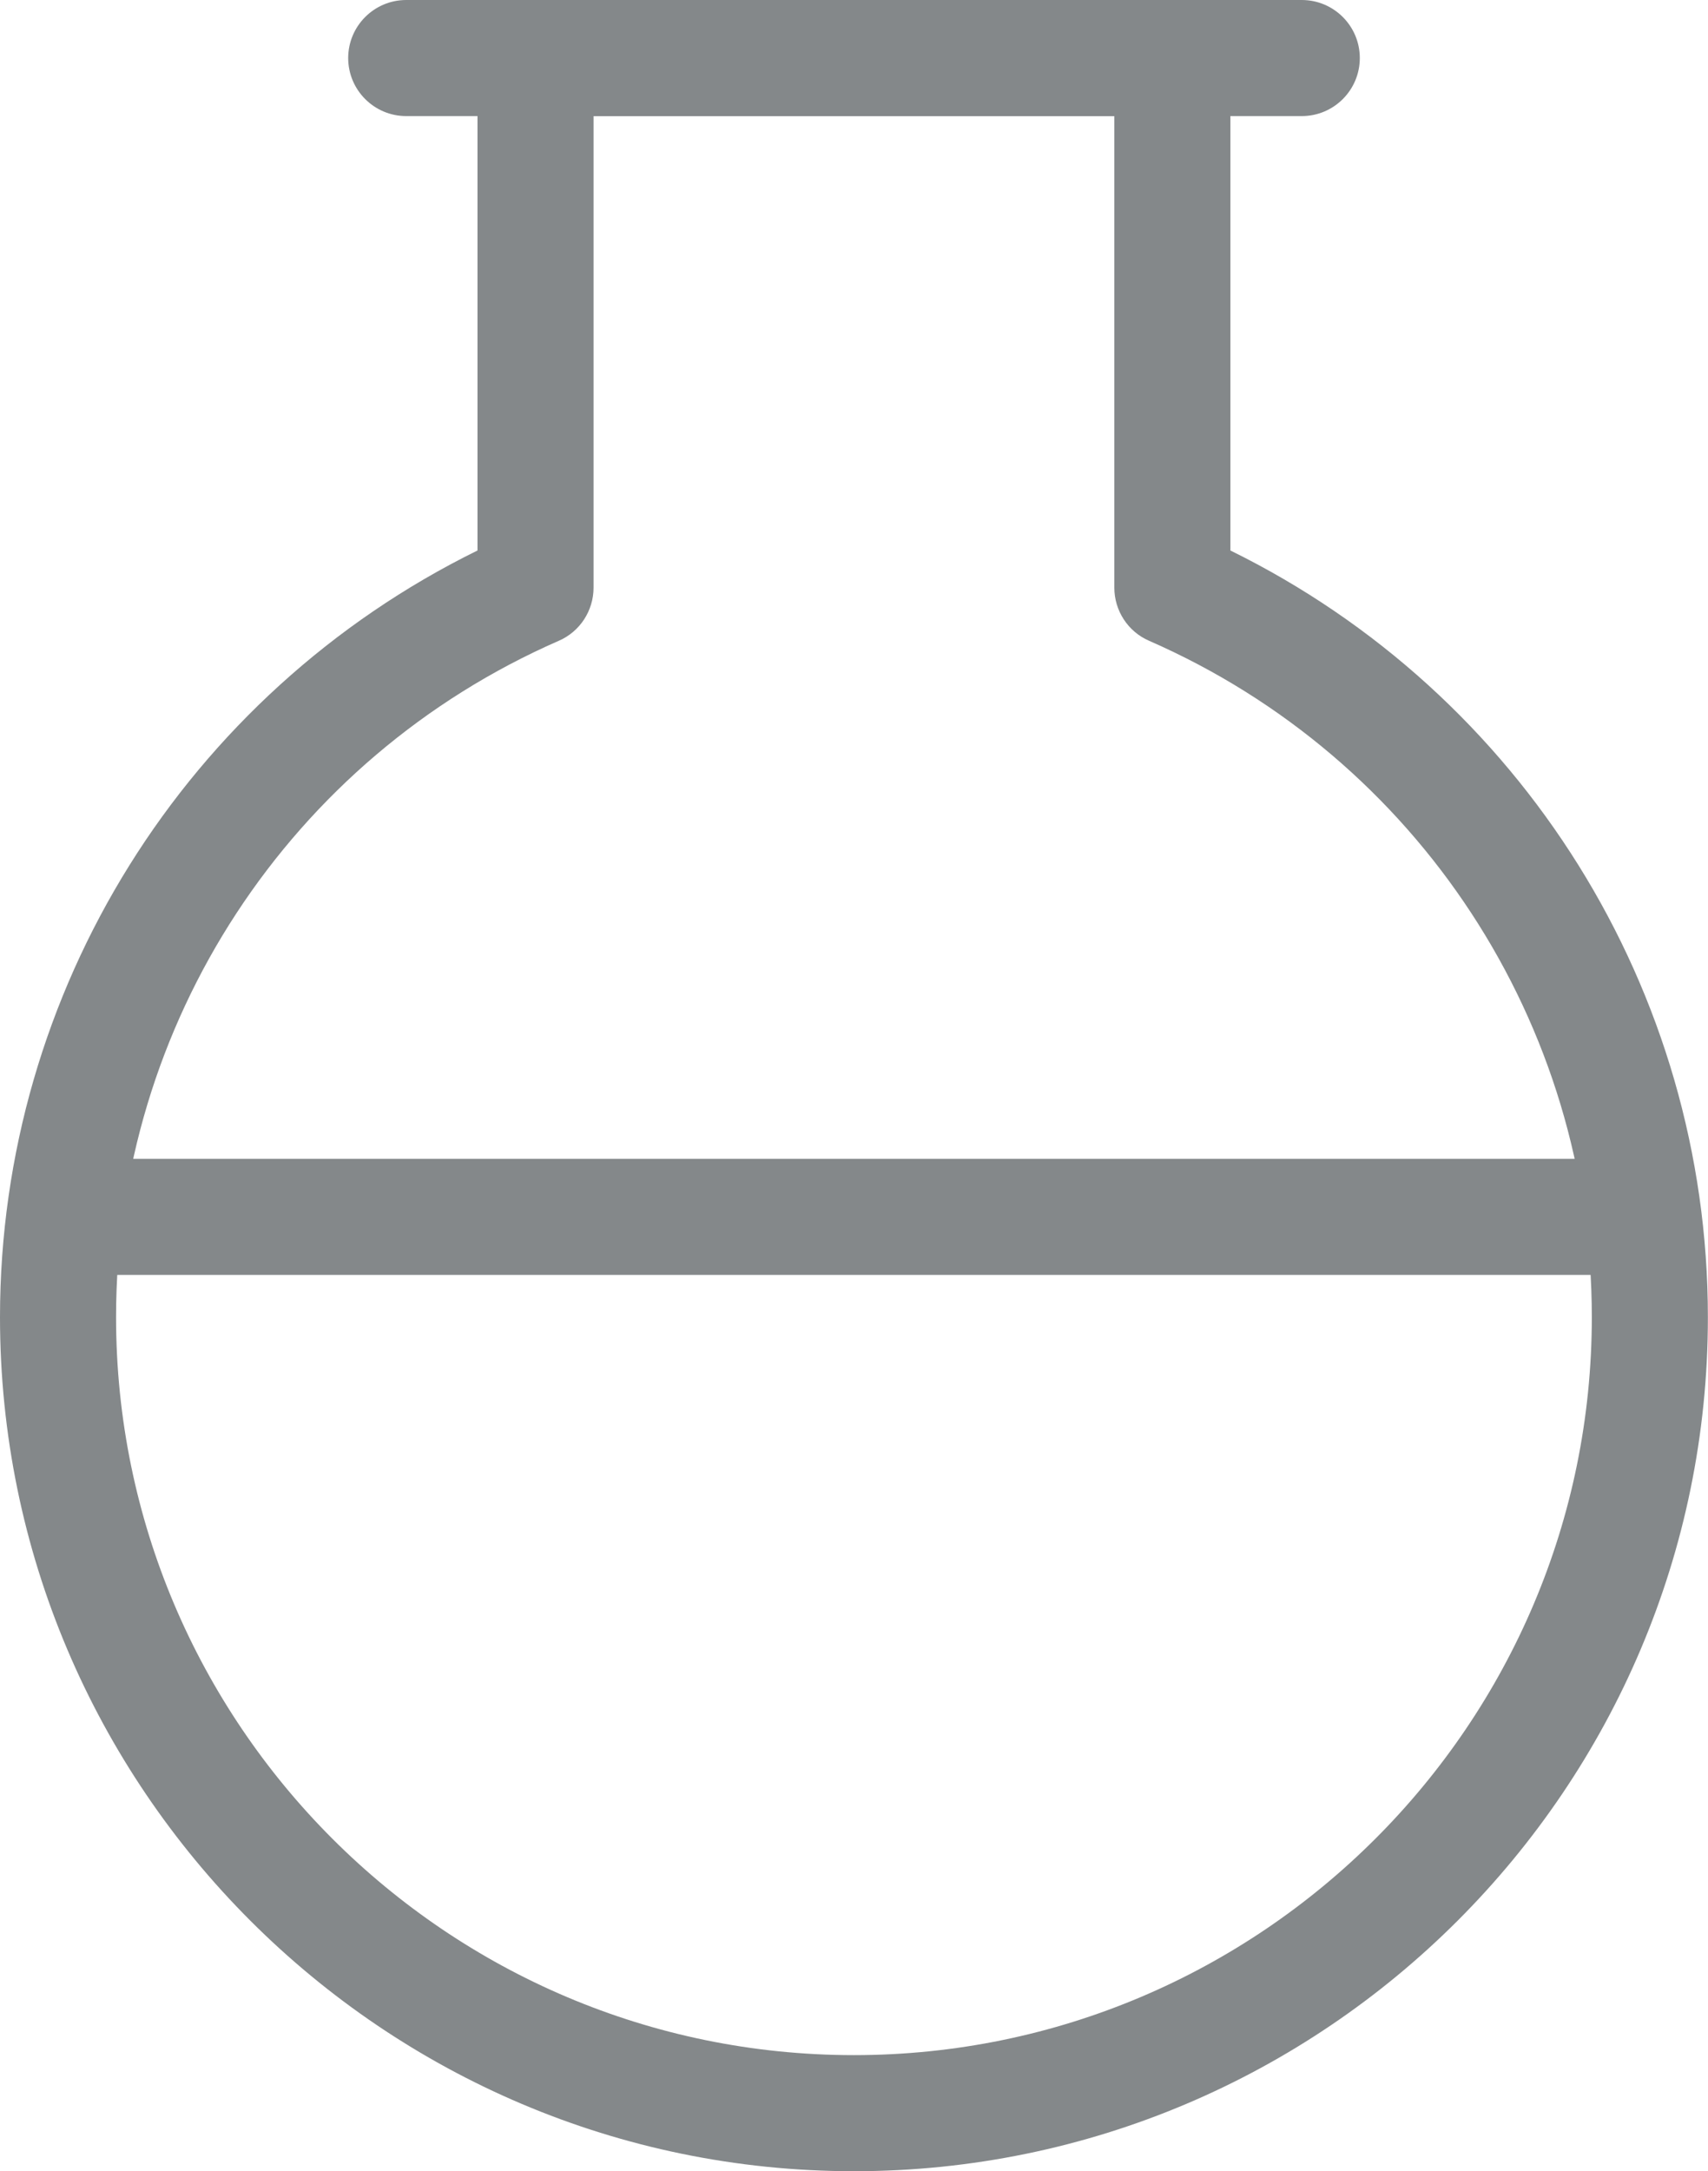
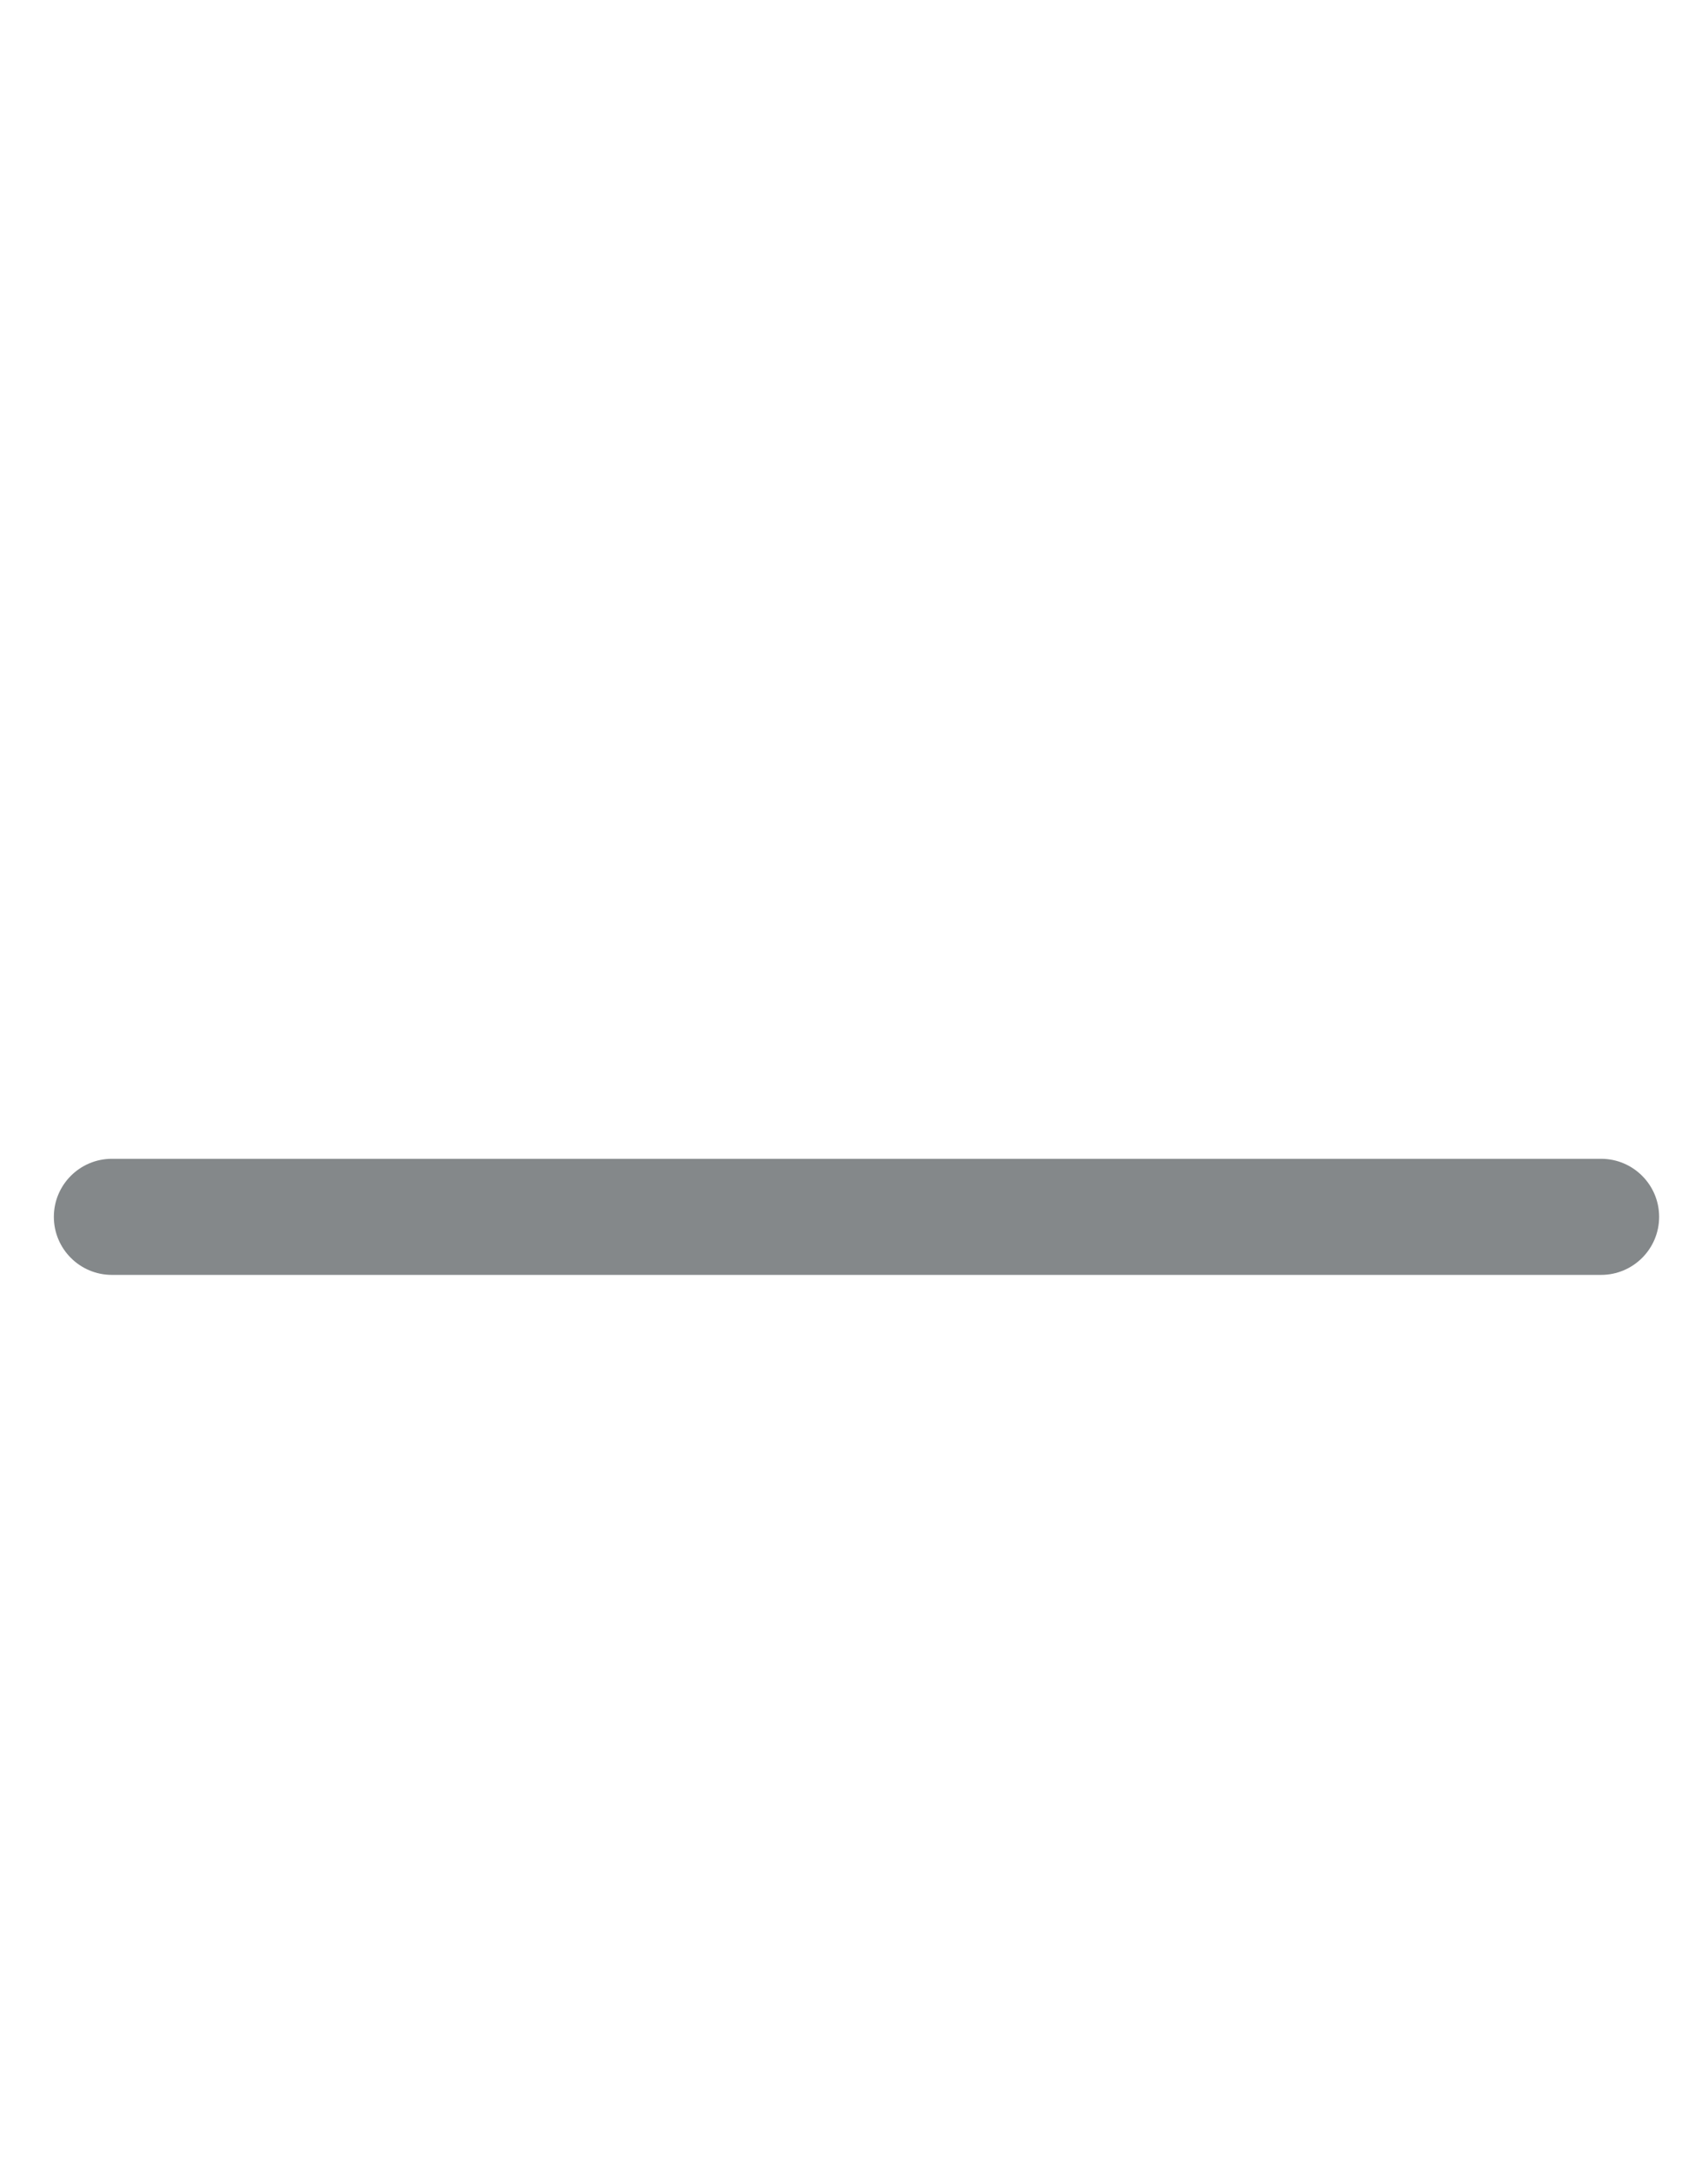
<svg xmlns="http://www.w3.org/2000/svg" version="1.1" id="图层_1" x="0px" y="0px" width="14.716px" height="18.703px" viewBox="0 0 14.716 18.703" enable-background="new 0 0 14.716 18.703" xml:space="preserve">
  <g>
    <g>
      <g>
-         <path fill="#84888A" d="M7.358,18.703C3.301,18.703,0,15.402,0,11.346c0-2.812,1.604-5.369,4.114-6.604V0.5     c0-0.276,0.224-0.5,0.5-0.5h5.487c0.276,0,0.5,0.224,0.5,0.5v4.242c2.51,1.234,4.114,3.791,4.114,6.604     C14.716,15.402,11.415,18.703,7.358,18.703z M5.114,1v4.062c0,0.198-0.117,0.379-0.3,0.458C2.497,6.533,1,8.819,1,11.346     c0,3.506,2.852,6.357,6.357,6.357s6.358-2.852,6.358-6.357c0-2.526-1.497-4.812-3.814-5.826c-0.183-0.079-0.3-0.26-0.3-0.458V1     H5.114z" />
-       </g>
+         </g>
      <g>
-         <path fill="#84888A" d="M11.216,1H3.5C3.224,1,3,0.776,3,0.5S3.224,0,3.5,0h7.716c0.276,0,0.5,0.224,0.5,0.5S11.492,1,11.216,1z" />
-       </g>
+         </g>
    </g>
    <g>
      <path fill="#84888A" d="M13.795,10.982H0.964c-0.276,0-0.5-0.224-0.5-0.5s0.224-0.5,0.5-0.5h12.831c0.276,0,0.5,0.224,0.5,0.5    S14.071,10.982,13.795,10.982z" />
    </g>
  </g>
</svg>